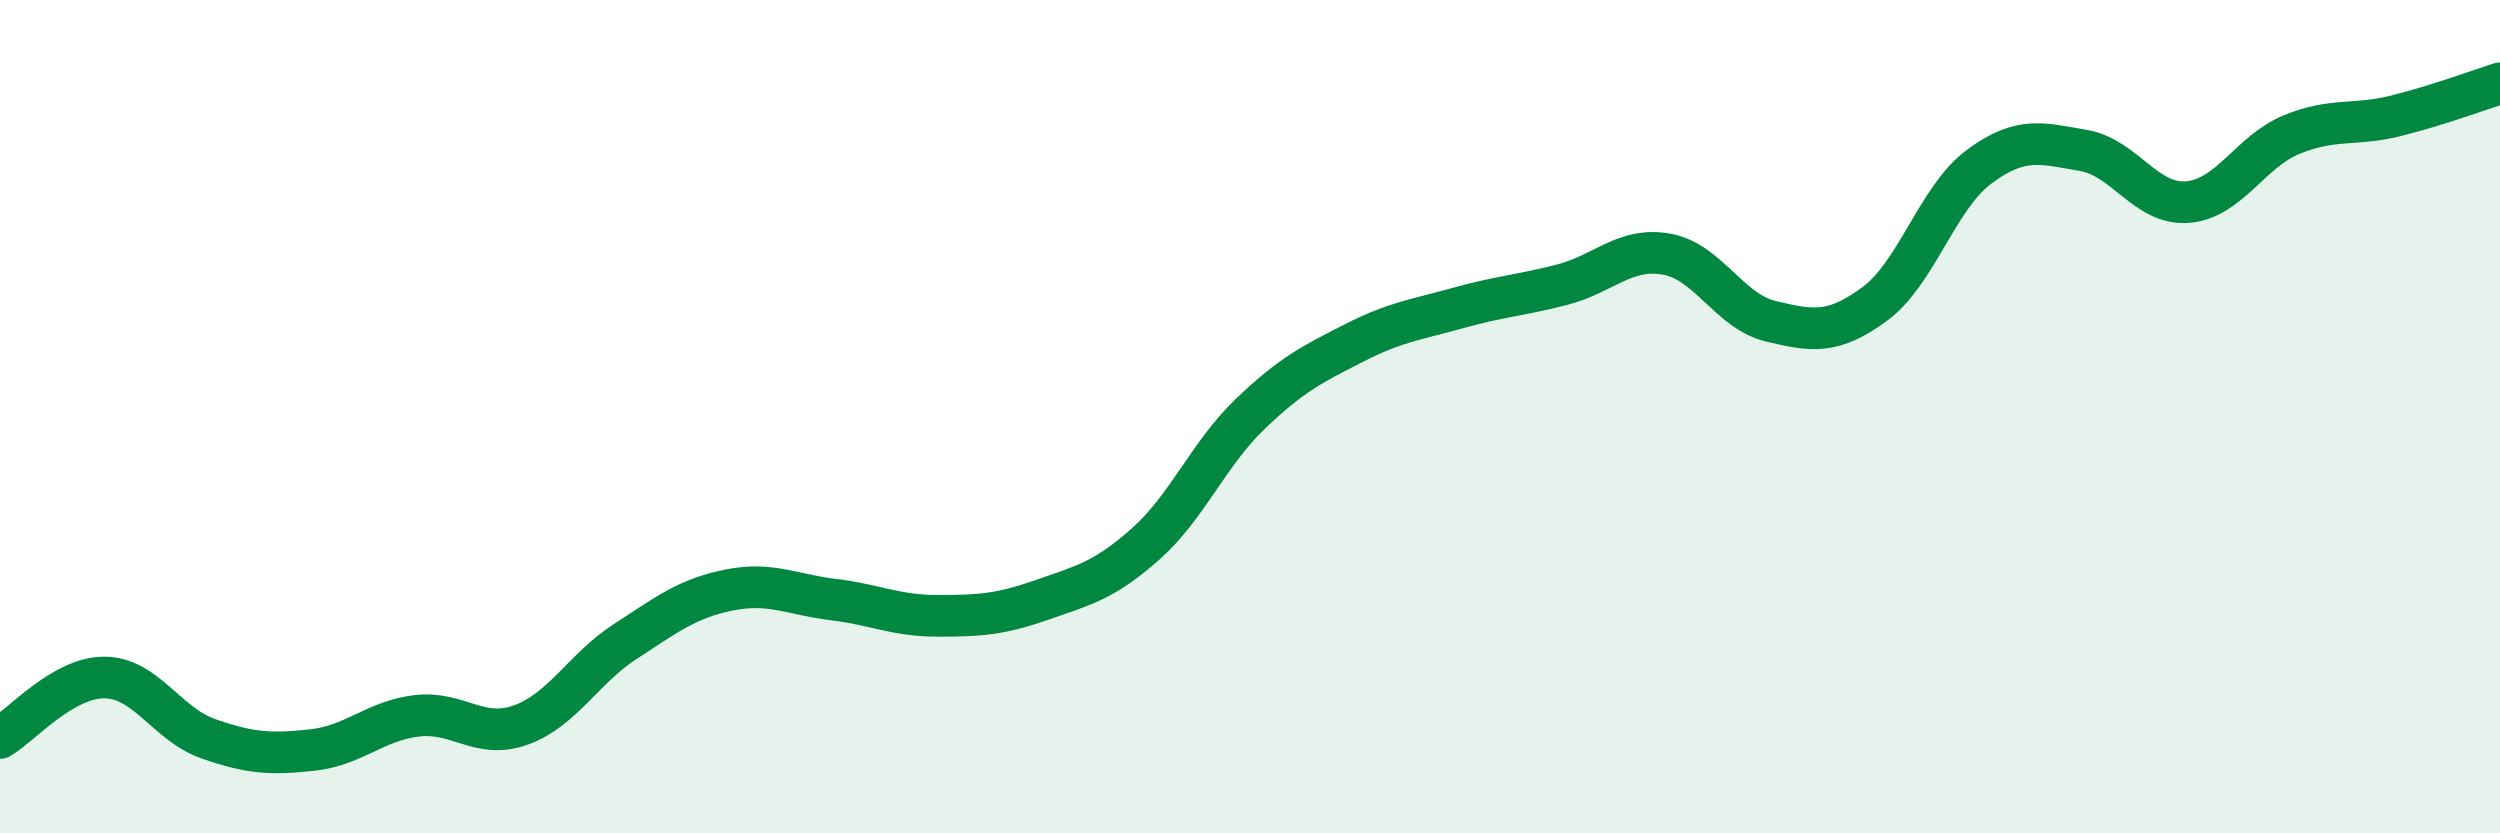
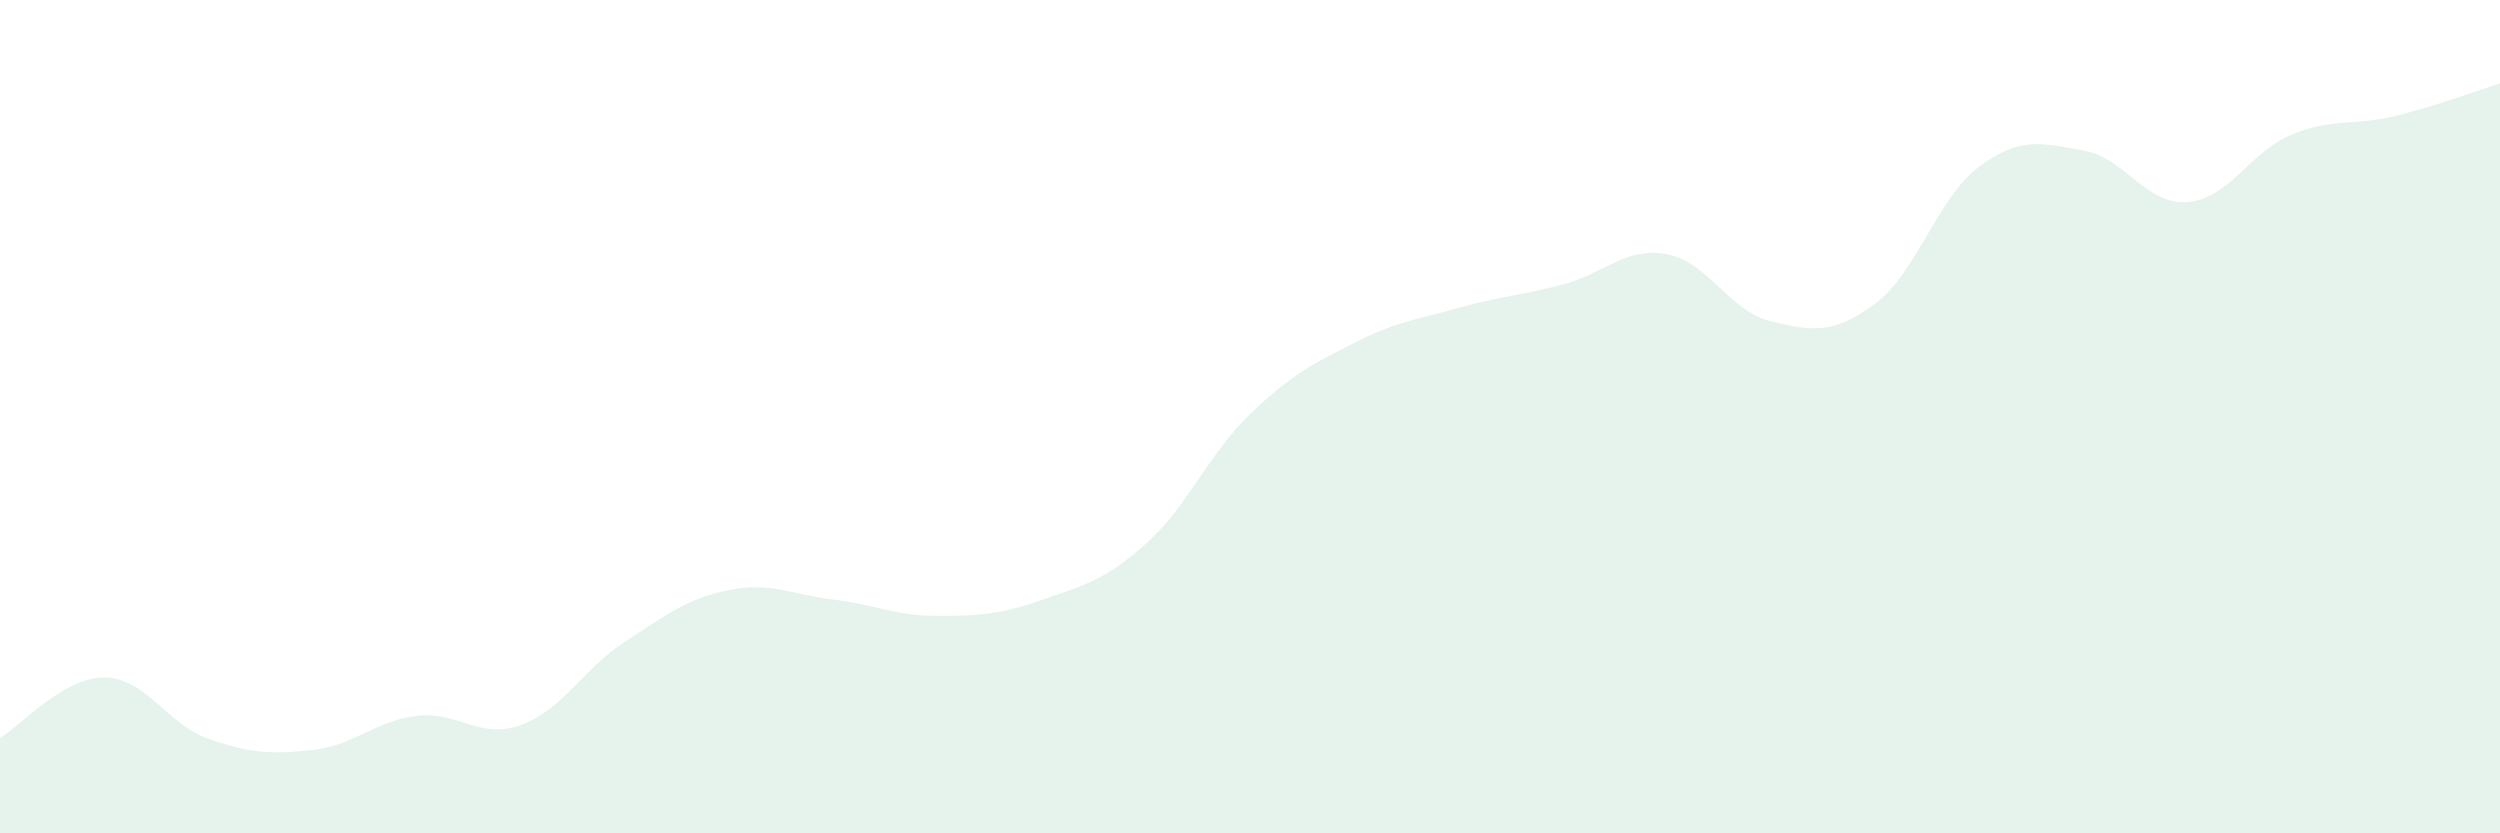
<svg xmlns="http://www.w3.org/2000/svg" width="60" height="20" viewBox="0 0 60 20">
  <path d="M 0,17.71 C 0.5,17.42 1.5,16.26 2.5,16.26 C 3.5,16.26 4,17.38 5,17.73 C 6,18.08 6.5,18.11 7.5,18 C 8.5,17.89 9,17.3 10,17.18 C 11,17.06 11.5,17.76 12.5,17.4 C 13.5,17.04 14,16.05 15,15.4 C 16,14.75 16.5,14.36 17.5,14.16 C 18.5,13.96 19,14.27 20,14.39 C 21,14.51 21.5,14.78 22.5,14.78 C 23.5,14.78 24,14.75 25,14.4 C 26,14.05 26.5,13.94 27.5,13.05 C 28.5,12.16 29,10.9 30,9.94 C 31,8.98 31.5,8.74 32.5,8.23 C 33.5,7.72 34,7.67 35,7.39 C 36,7.11 36.5,7.09 37.5,6.83 C 38.5,6.57 39,5.92 40,6.1 C 41,6.28 41.5,7.47 42.5,7.71 C 43.5,7.95 44,8.03 45,7.29 C 46,6.55 46.5,4.74 47.5,4 C 48.5,3.26 49,3.44 50,3.61 C 51,3.78 51.5,4.93 52.5,4.85 C 53.5,4.77 54,3.64 55,3.23 C 56,2.82 56.5,3.03 57.5,2.78 C 58.5,2.53 59.5,2.16 60,2L60 20L0 20Z" fill="#008740" opacity="0.1" stroke-linecap="round" stroke-linejoin="round" />
-   <path d="M 0,17.71 C 0.5,17.42 1.5,16.26 2.5,16.26 C 3.5,16.26 4,17.38 5,17.73 C 6,18.08 6.5,18.11 7.5,18 C 8.5,17.89 9,17.3 10,17.18 C 11,17.06 11.5,17.76 12.5,17.4 C 13.5,17.04 14,16.05 15,15.4 C 16,14.75 16.5,14.36 17.5,14.16 C 18.5,13.96 19,14.27 20,14.39 C 21,14.51 21.5,14.78 22.5,14.78 C 23.5,14.78 24,14.75 25,14.4 C 26,14.05 26.5,13.94 27.5,13.05 C 28.5,12.16 29,10.9 30,9.94 C 31,8.98 31.5,8.74 32.5,8.23 C 33.5,7.72 34,7.67 35,7.39 C 36,7.11 36.5,7.09 37.5,6.83 C 38.5,6.57 39,5.92 40,6.1 C 41,6.28 41.5,7.47 42.5,7.71 C 43.5,7.95 44,8.03 45,7.29 C 46,6.55 46.5,4.74 47.5,4 C 48.5,3.26 49,3.44 50,3.61 C 51,3.78 51.5,4.93 52.5,4.85 C 53.5,4.77 54,3.64 55,3.23 C 56,2.82 56.5,3.03 57.5,2.78 C 58.5,2.53 59.5,2.16 60,2" stroke="#008740" stroke-width="1" fill="none" stroke-linecap="round" stroke-linejoin="round" />
</svg>